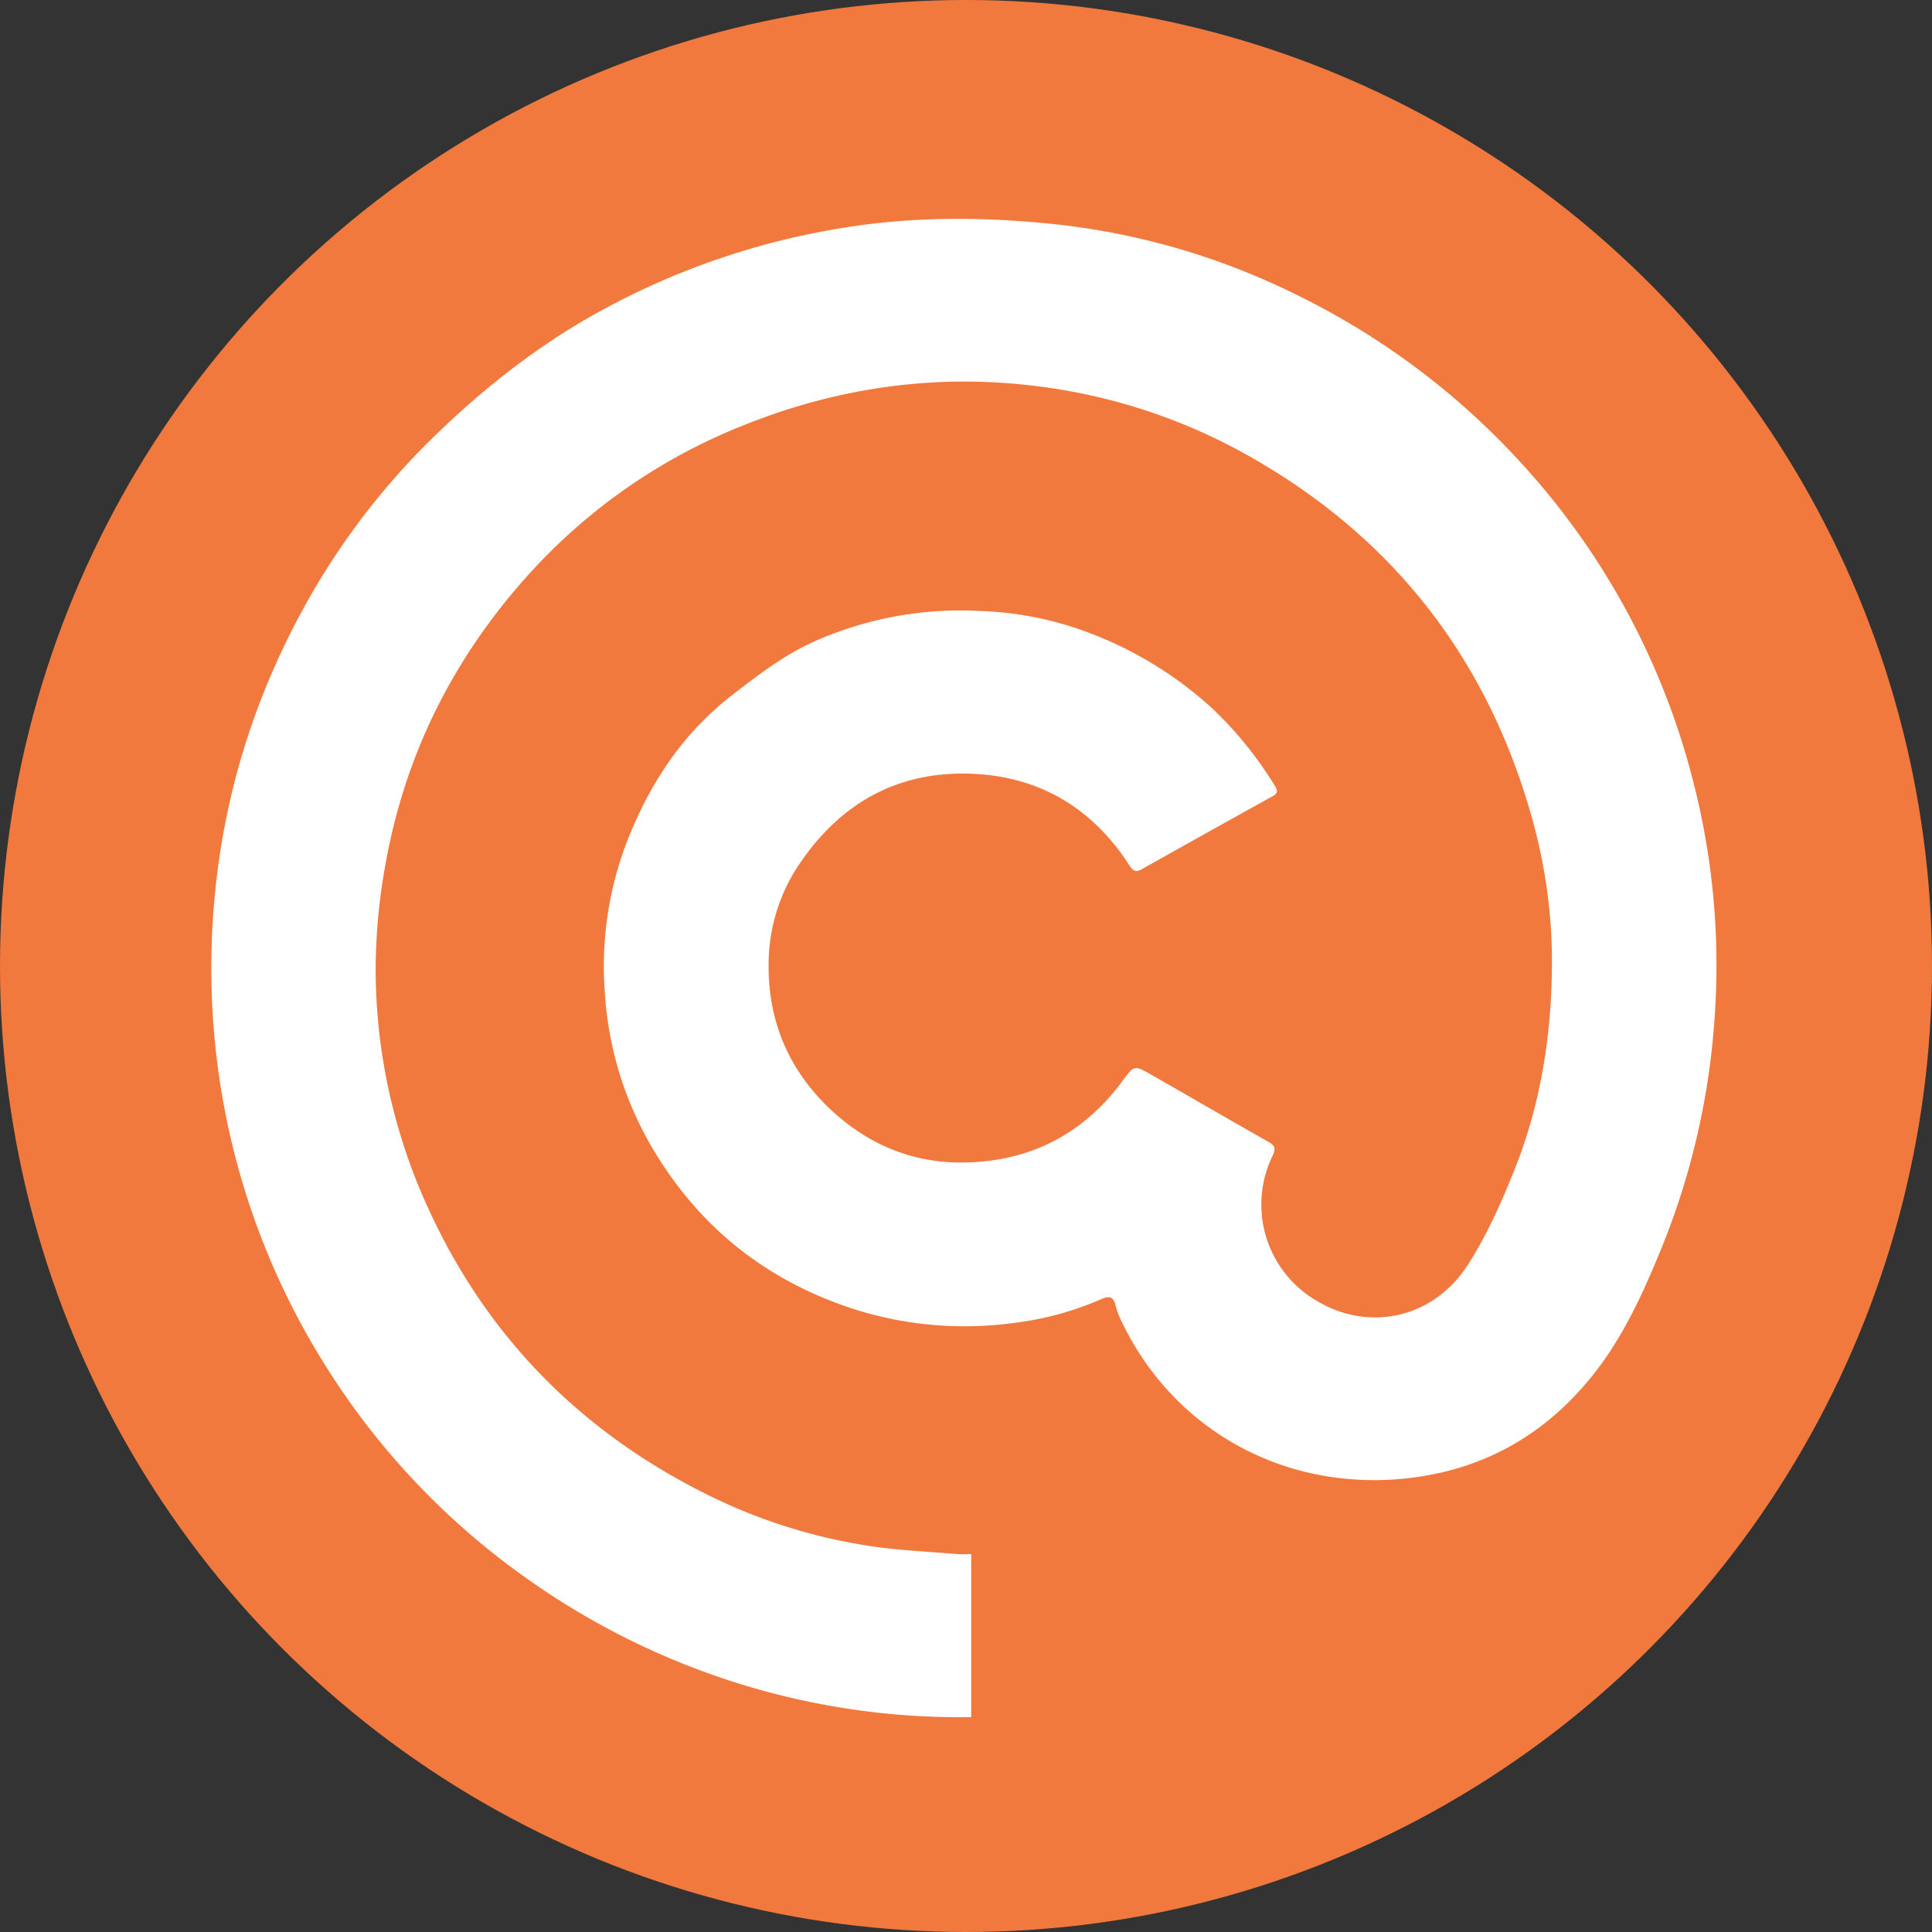
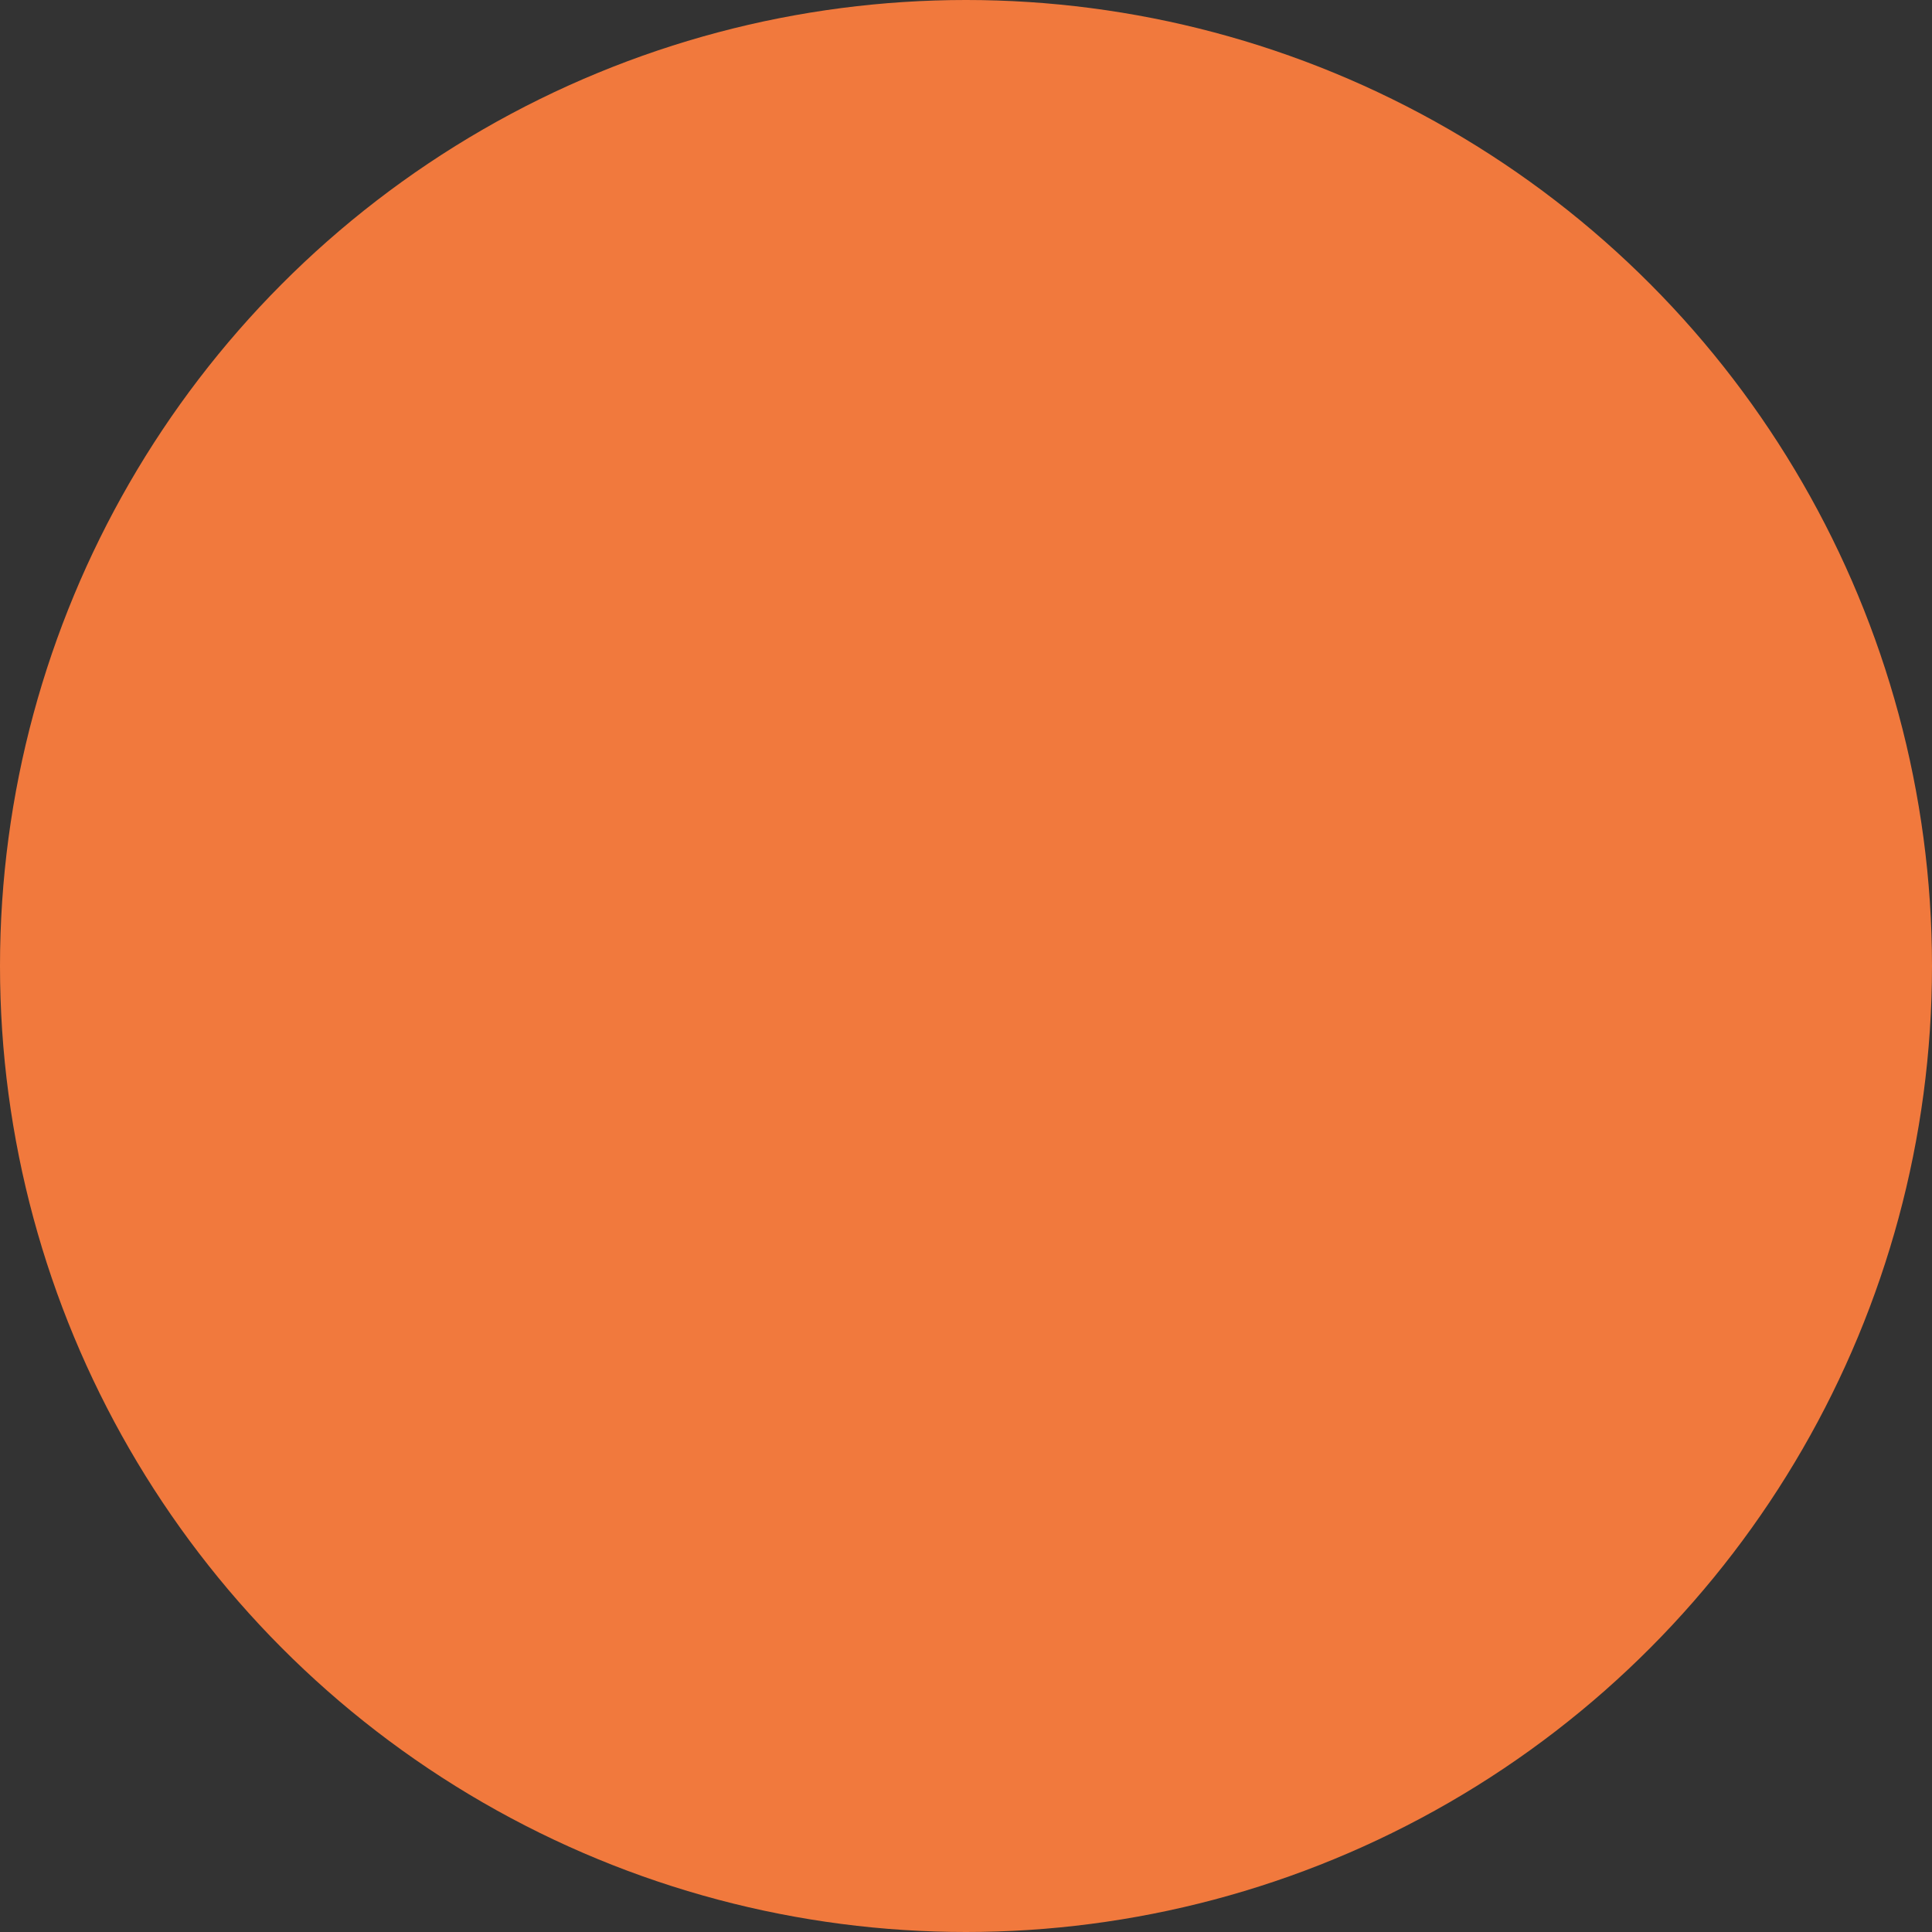
<svg xmlns="http://www.w3.org/2000/svg" width="32" height="32" fill="none">
  <rect width="100%" height="100%" fill="#333333" stroke="none" />
  <circle cx="16" cy="16" r="16" fill="#F1793D" />
-   <path fill="#fff" d="M16.086 25.742v2.7h-.263a12.295 12.295 0 0 1-2.98-.385 12.447 12.447 0 0 1-4.145-1.932 12.277 12.277 0 0 1-3.305-3.502 12.294 12.294 0 0 1-1.694-4.365 12.485 12.485 0 0 1-.15-3.33c.16-1.836.715-3.548 1.64-5.14A12.026 12.026 0 0 1 7.31 7.114c.784-.749 1.628-1.402 2.574-1.929a12.451 12.451 0 0 1 4.06-1.408c1.138-.188 2.281-.188 3.424-.074 1.436.142 2.806.537 4.1 1.176a12.42 12.42 0 0 1 3.745 2.809 12.261 12.261 0 0 1 2.806 5.156c.369 1.39.488 2.803.363 4.239a12.292 12.292 0 0 1-.883 3.64c-.302.735-.635 1.46-1.14 2.082-.817 1.01-1.881 1.584-3.185 1.693-1.994.165-3.749-.863-4.581-2.579a1.36 1.36 0 0 1-.114-.289c-.035-.15-.1-.175-.239-.112a5.168 5.168 0 0 1-1.47.397 6.037 6.037 0 0 1-2.636-.235c-1.481-.482-2.609-1.402-3.376-2.747a5.762 5.762 0 0 1-.74-2.496 5.75 5.75 0 0 1 .414-2.617c.37-.9.9-1.69 1.682-2.297.435-.338.87-.674 1.379-.901a5.948 5.948 0 0 1 2.72-.503 5.616 5.616 0 0 1 1.621.289 6.338 6.338 0 0 1 2.239 1.32 6.23 6.23 0 0 1 1.045 1.292c.05.08.044.123-.043.17-.722.4-1.445.803-2.165 1.208-.097.055-.145.027-.2-.059-.592-.921-1.436-1.452-2.532-1.519-1.238-.075-2.21.437-2.911 1.452a2.966 2.966 0 0 0-.535 1.618c-.03 1.004.33 1.858 1.078 2.535.593.537 1.303.83 2.102.83 1.103 0 2.006-.445 2.67-1.337.203-.275.198-.283.492-.115.645.369 1.288.744 1.935 1.109.119.066.119.125.068.233a1.845 1.845 0 0 0 .727 2.398c.863.521 1.929.299 2.503-.586.312-.483.552-1.022.768-1.558.45-1.114.63-2.289.63-3.482 0-.82-.12-1.633-.346-2.424-.757-2.649-2.342-4.65-4.76-5.989a9.498 9.498 0 0 0-3.484-1.115c-1.678-.202-3.318.044-4.888.691a9.508 9.508 0 0 0-3.522 2.492c-1.218 1.368-2.006 2.957-2.323 4.76a9.823 9.823 0 0 0-.16 1.763 9.515 9.515 0 0 0 .825 3.817c.956 2.15 2.497 3.747 4.6 4.81a9.125 9.125 0 0 0 2.78.888c.472.07.95.09 1.425.13.07.007.143 0 .232 0l.001.002Z" />
</svg>